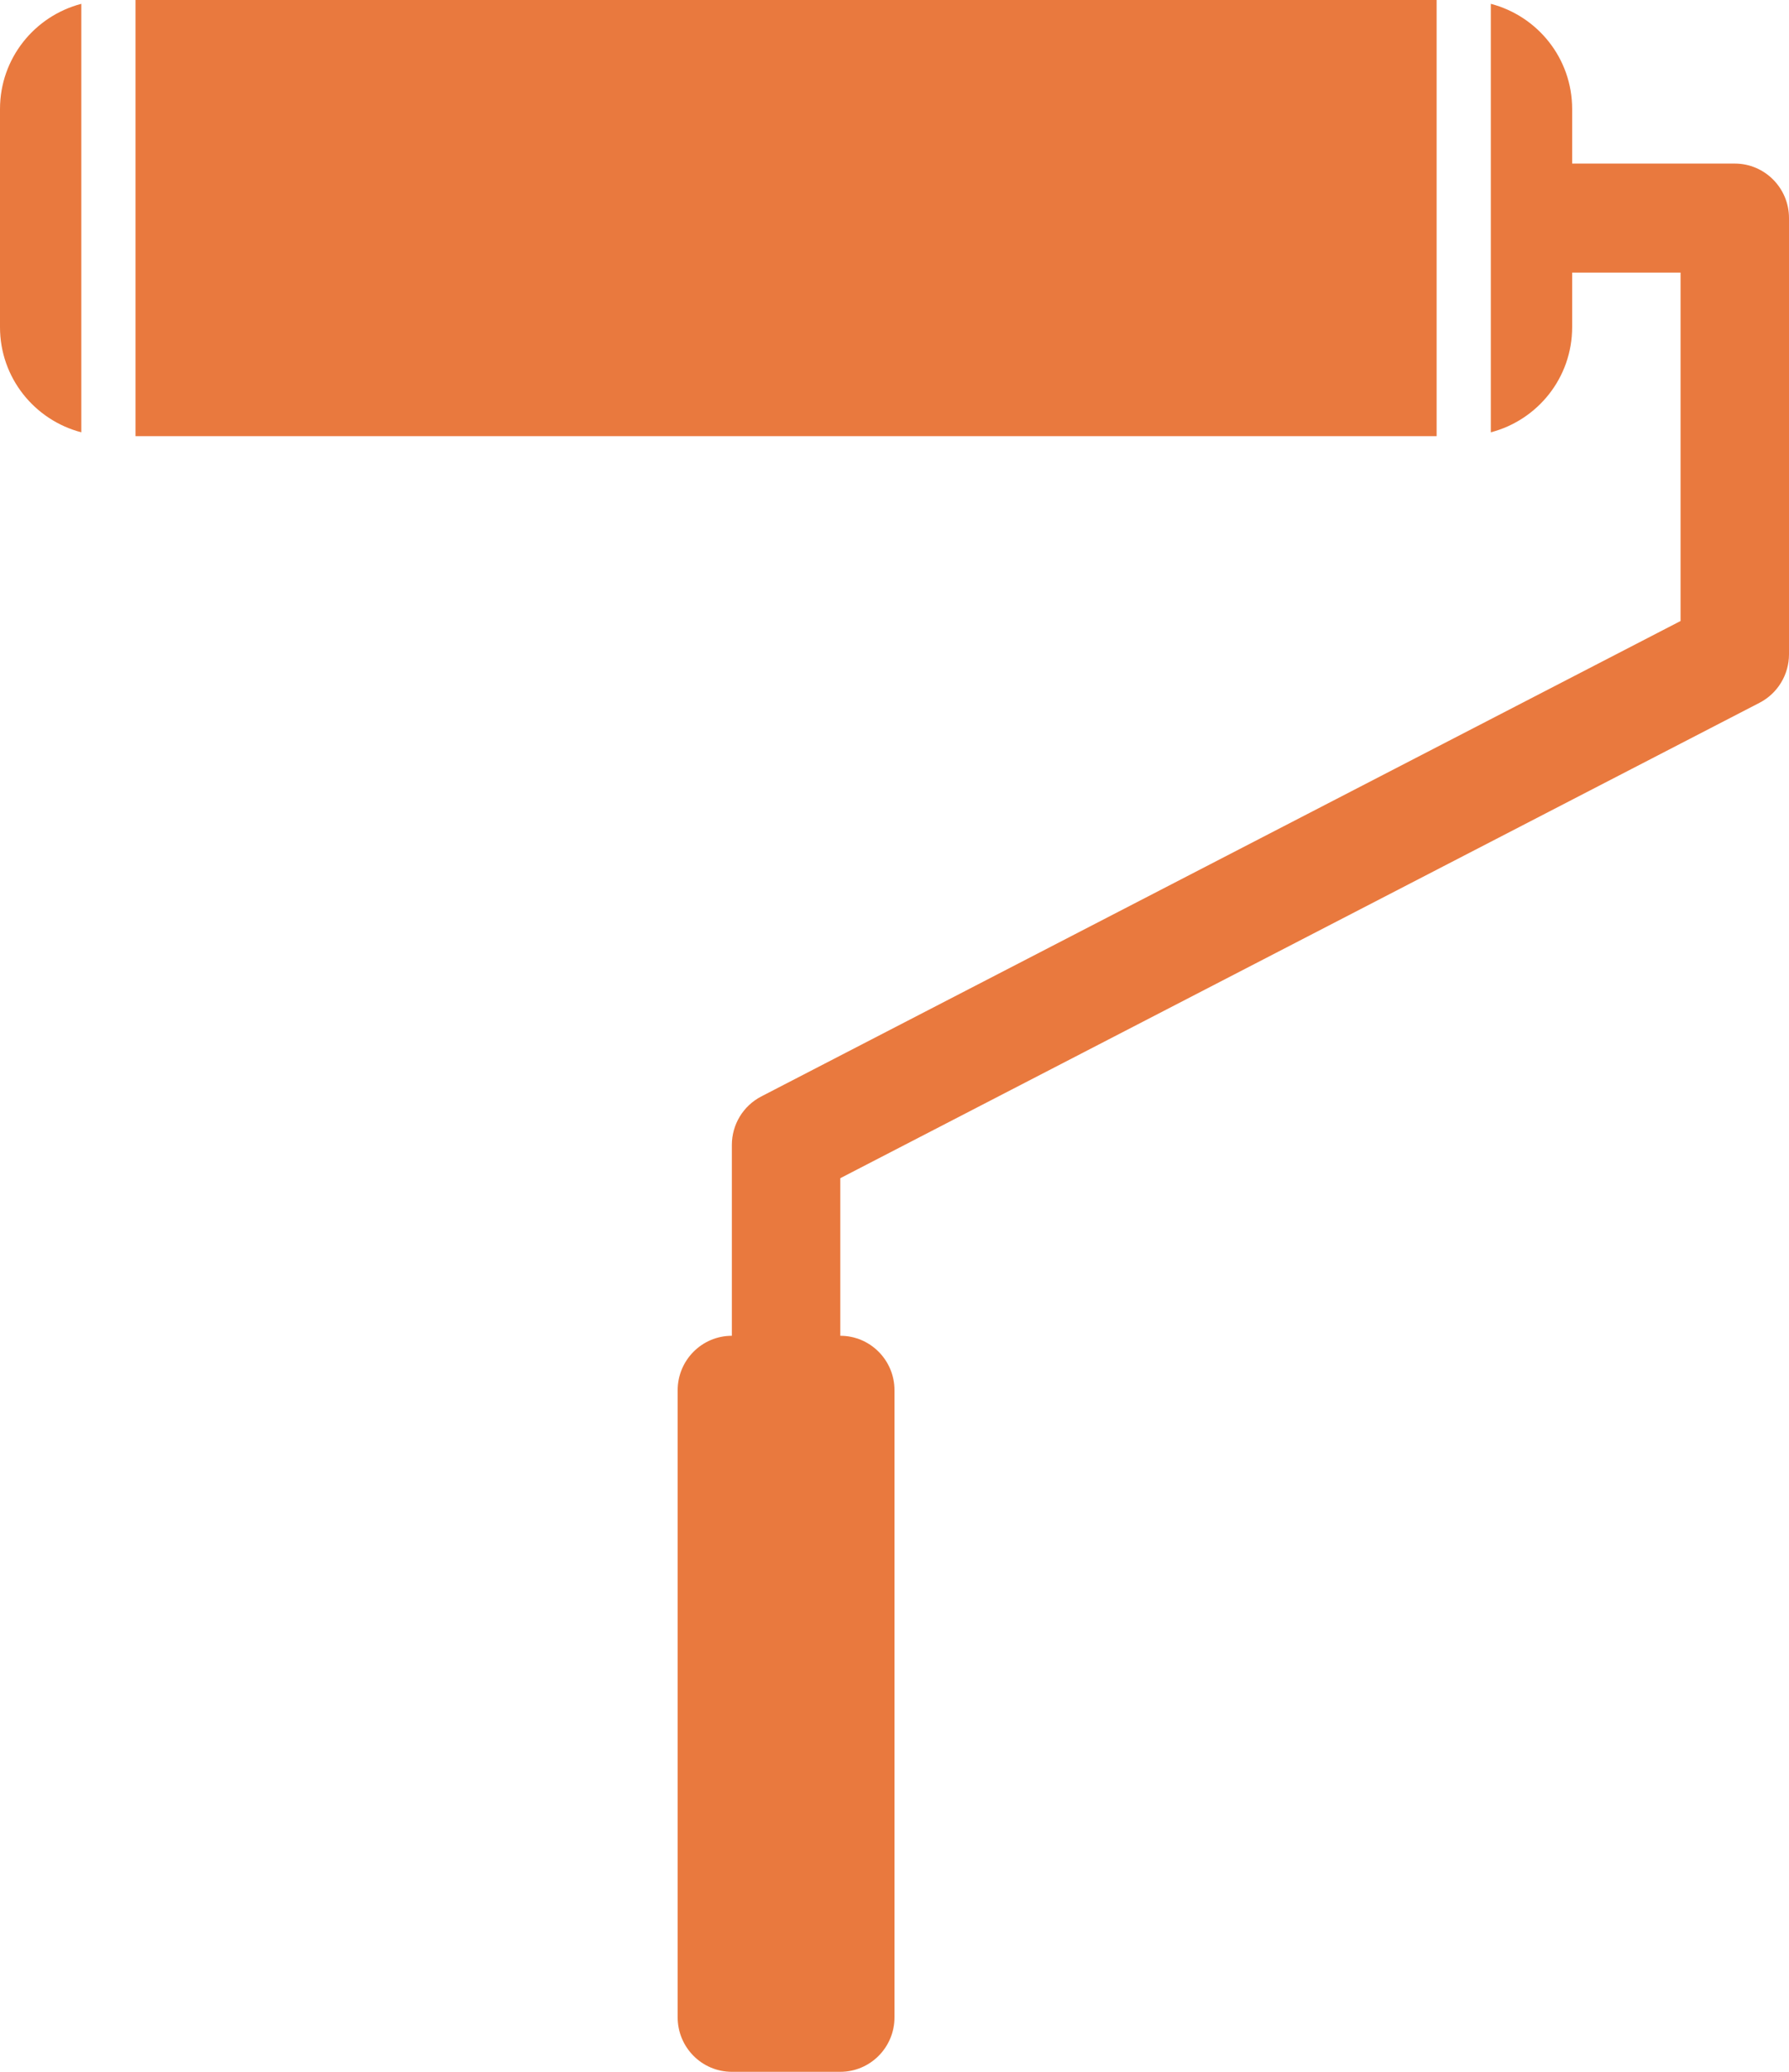
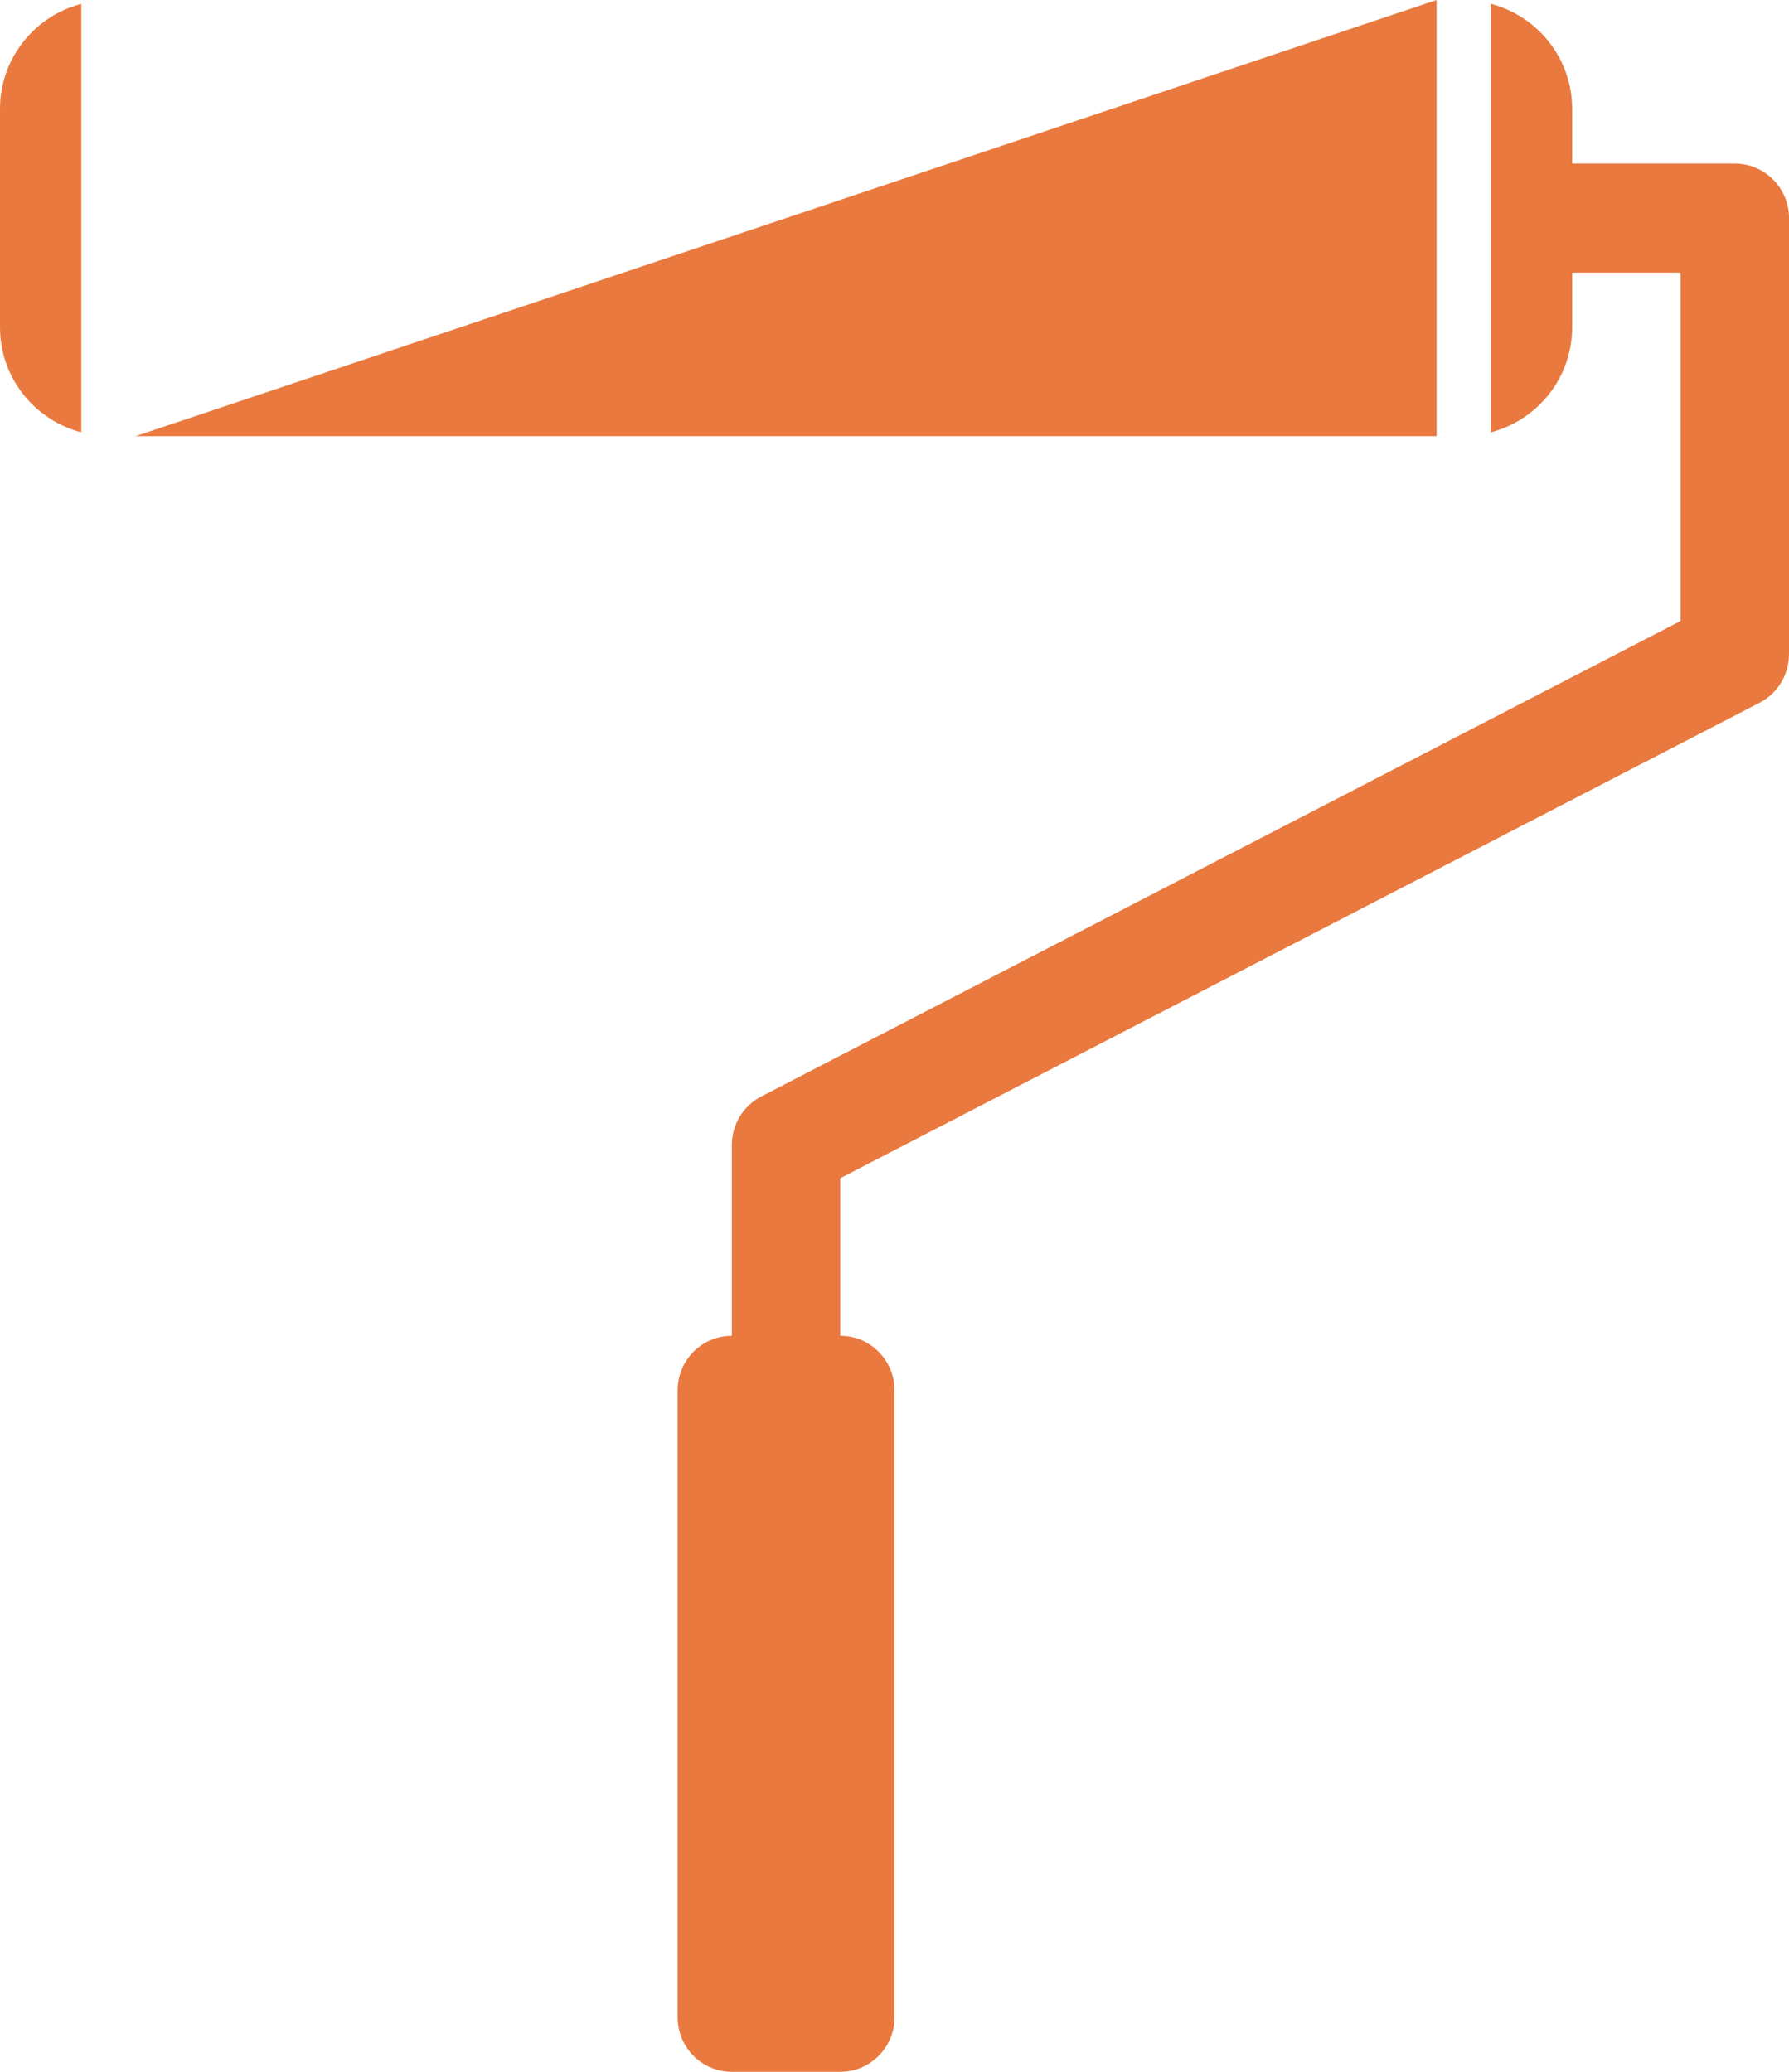
<svg xmlns="http://www.w3.org/2000/svg" width="57px" height="66px" viewBox="0 0 57 66" version="1.1">
  <title>noun_1191334_FFFFFF</title>
  <desc>Created with Sketch.</desc>
  <defs />
  <g id="Product-Detail" stroke="none" stroke-width="1" fill="none" fill-rule="evenodd">
    <g id="WB-Homepage-Comp-Copy" transform="translate(-319, -1627)" fill-rule="nonzero" fill="#E9793E">
      <g id="noun_1191334_FFFFFF" transform="translate(319, 1627)">
-         <path d="M57,6.947 L57,20.842 C57,21.493 56.638,22.089 56.063,22.387 L26.773,37.533 L26.773,42.553 C27.727,42.553 28.5,43.33 28.5,44.289 L28.5,64.263 C28.5,65.223 27.727,66 26.773,66 L23.318,66 C22.364,66 21.591,65.223 21.591,64.263 L21.591,44.289 C21.591,43.33 22.364,42.553 23.318,42.553 L23.318,36.474 C23.318,35.822 23.68,35.227 24.255,34.929 L53.545,19.783 L53.545,8.684 L50.091,8.684 L50.091,10.421 C50.091,12.038 48.987,13.384 47.5,13.772 L47.5,0.122 C48.987,0.51 50.091,1.857 50.091,3.474 L50.091,5.211 L55.273,5.211 C56.226,5.211 57,5.989 57,6.947 Z M45.773,0 L4.318,0 L4.318,13.895 L45.773,13.895 L45.773,0 Z M0,3.474 L0,10.421 C0,12.038 1.104,13.384 2.591,13.772 L2.591,0.122 C1.104,0.51 0,1.857 0,3.474 Z" id="Shape" />
+         <path d="M57,6.947 L57,20.842 C57,21.493 56.638,22.089 56.063,22.387 L26.773,37.533 L26.773,42.553 C27.727,42.553 28.5,43.33 28.5,44.289 L28.5,64.263 C28.5,65.223 27.727,66 26.773,66 L23.318,66 C22.364,66 21.591,65.223 21.591,64.263 L21.591,44.289 C21.591,43.33 22.364,42.553 23.318,42.553 L23.318,36.474 C23.318,35.822 23.68,35.227 24.255,34.929 L53.545,19.783 L53.545,8.684 L50.091,8.684 L50.091,10.421 C50.091,12.038 48.987,13.384 47.5,13.772 L47.5,0.122 C48.987,0.51 50.091,1.857 50.091,3.474 L50.091,5.211 L55.273,5.211 C56.226,5.211 57,5.989 57,6.947 Z M45.773,0 L4.318,13.895 L45.773,13.895 L45.773,0 Z M0,3.474 L0,10.421 C0,12.038 1.104,13.384 2.591,13.772 L2.591,0.122 C1.104,0.51 0,1.857 0,3.474 Z" id="Shape" />
      </g>
    </g>
  </g>
</svg>